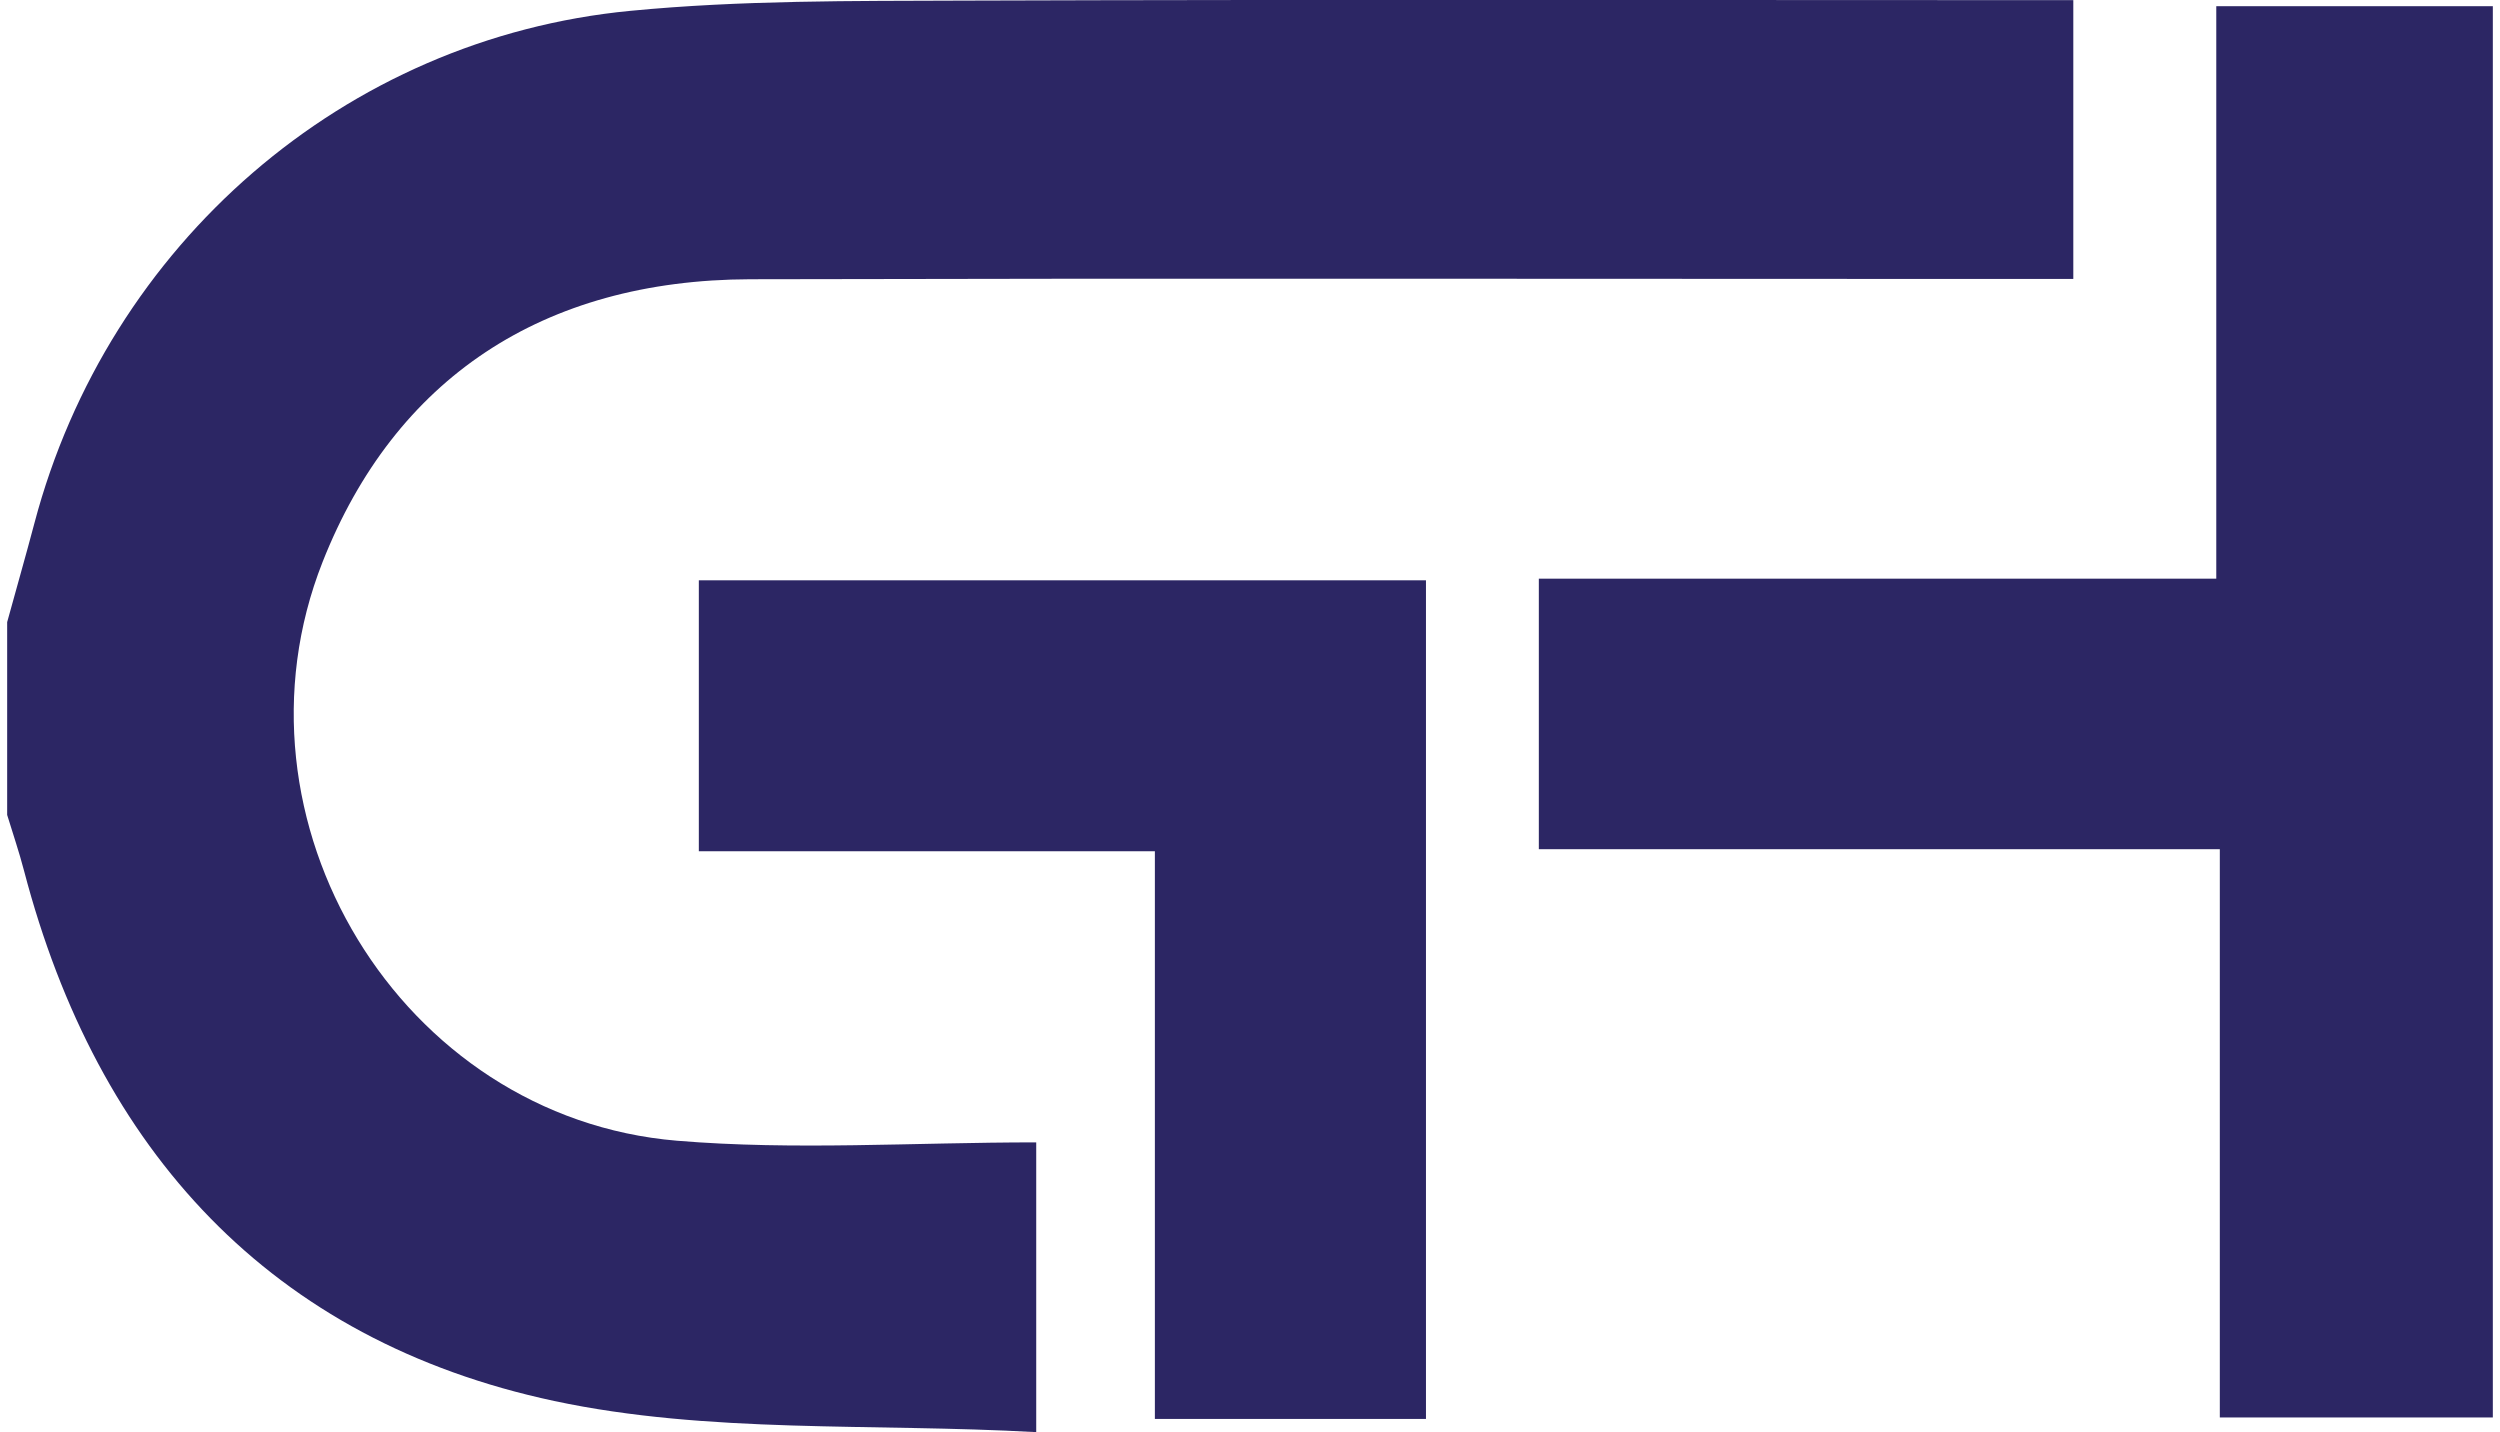
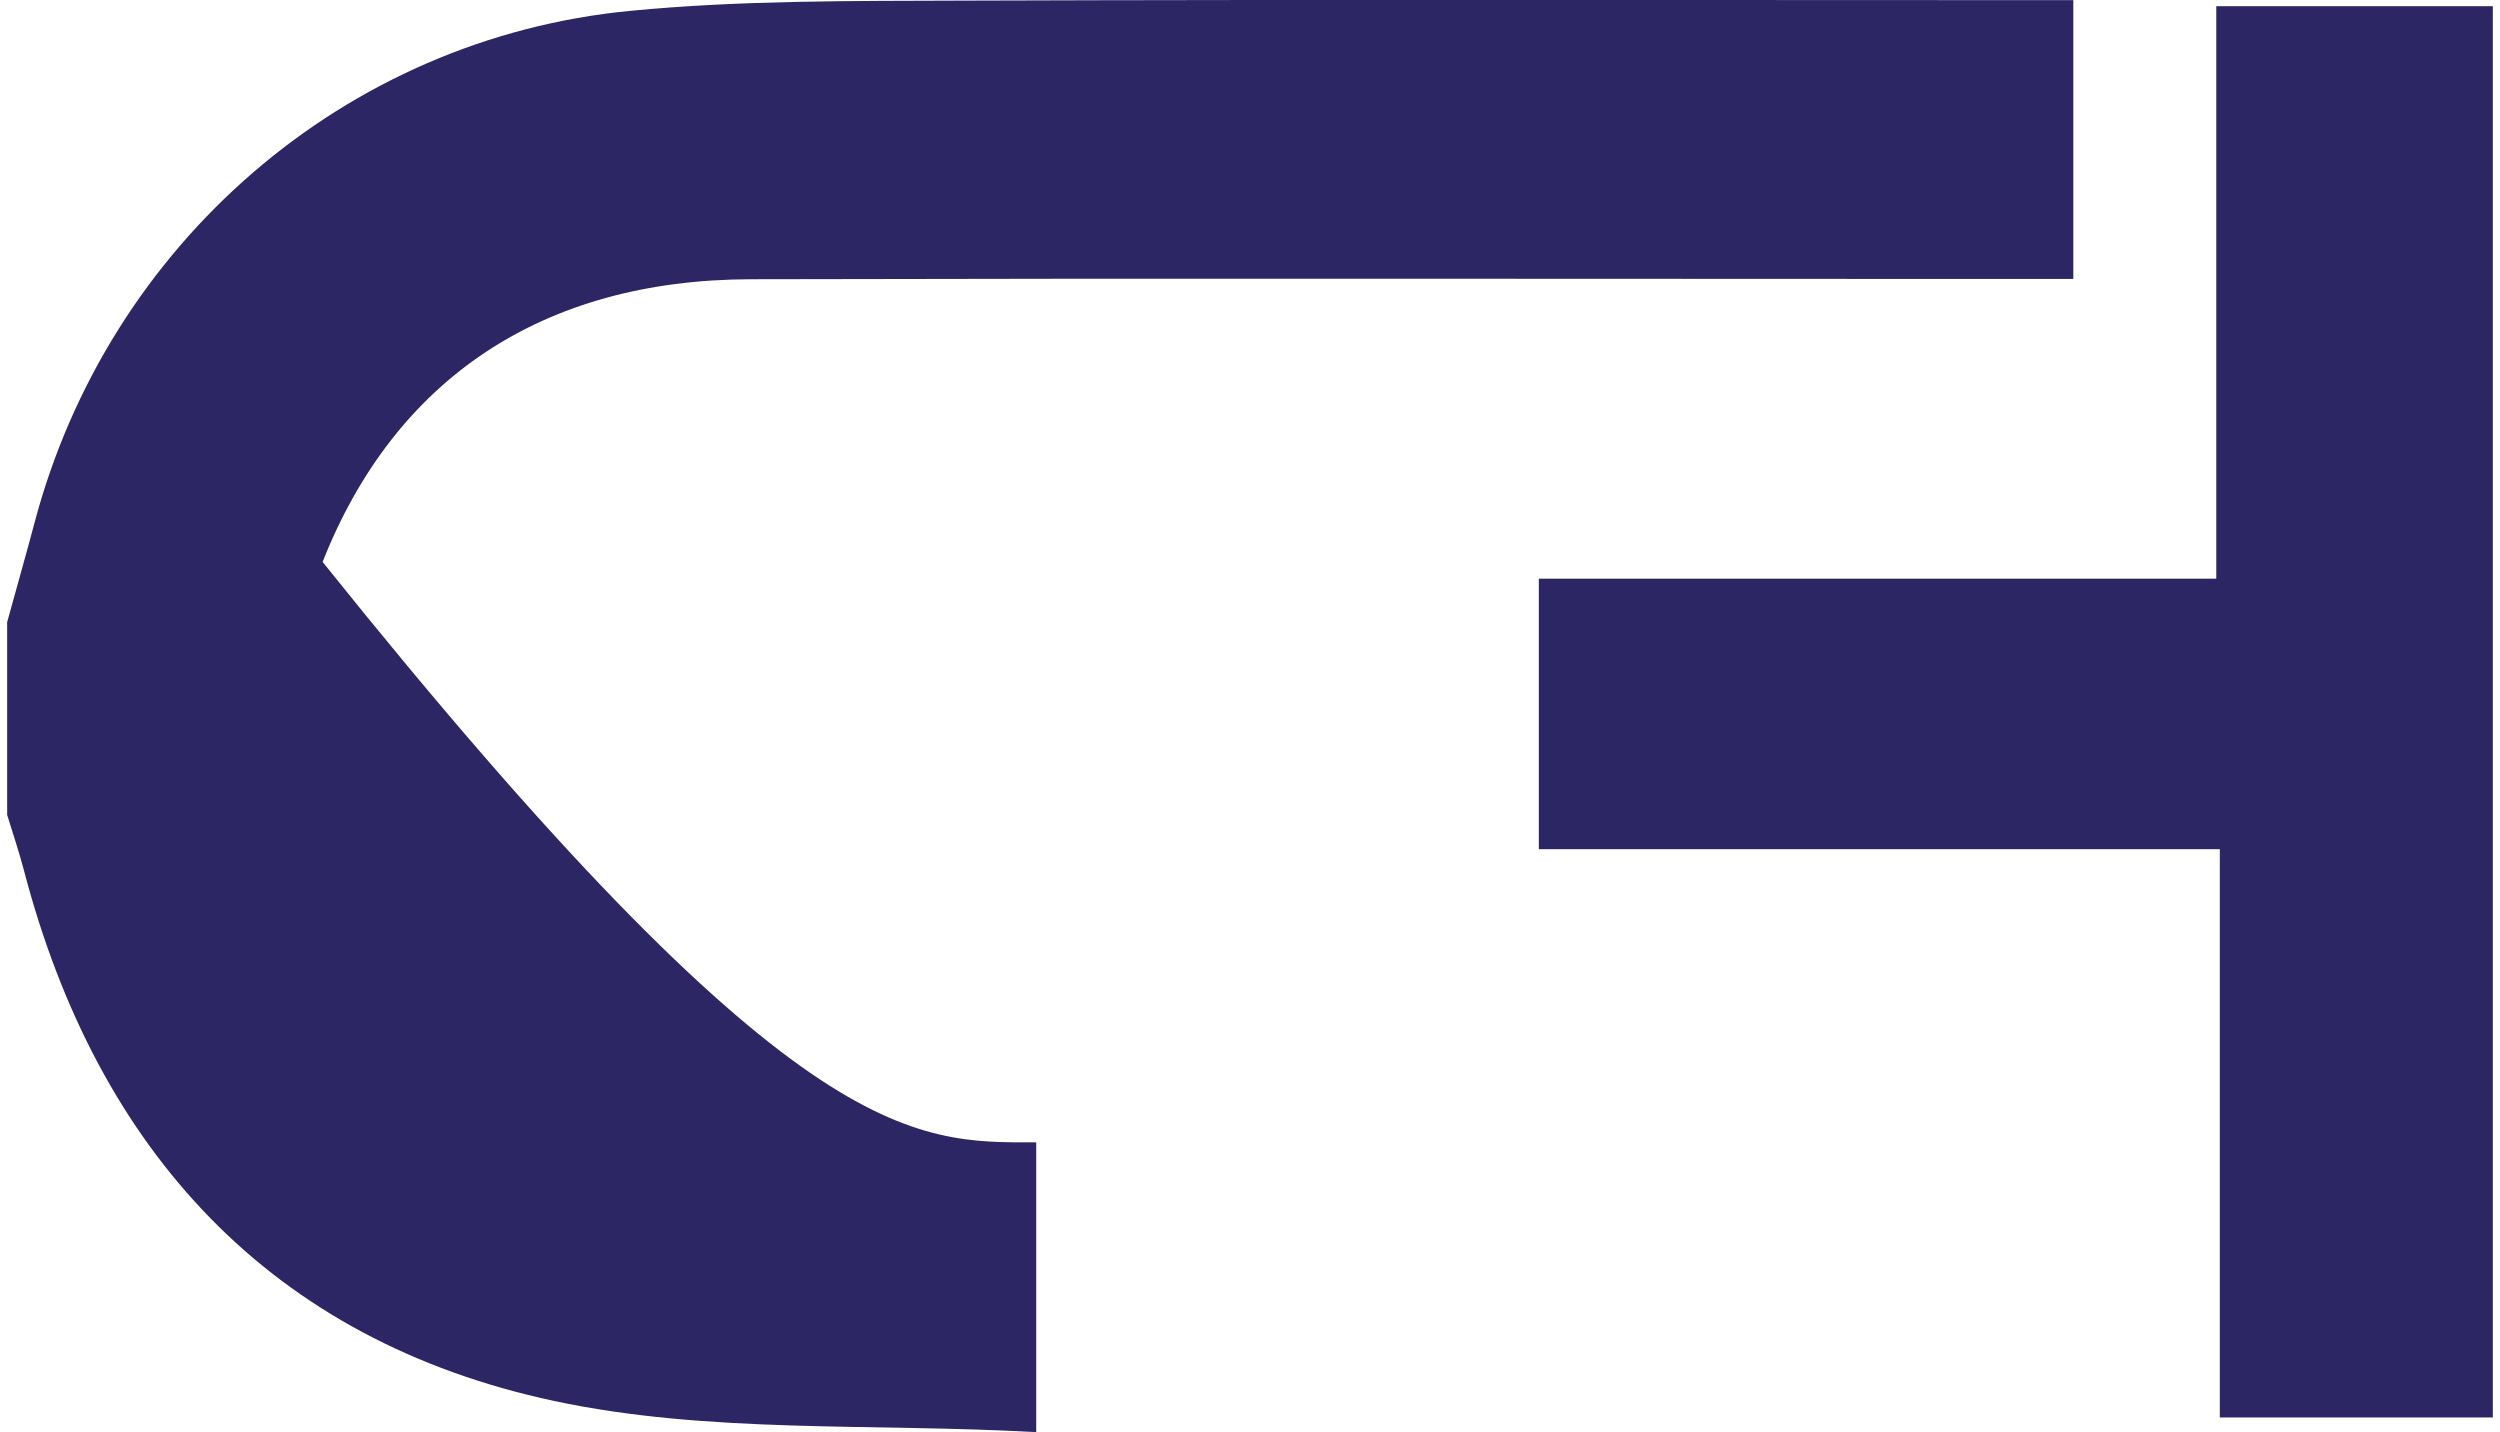
<svg xmlns="http://www.w3.org/2000/svg" width="96" height="55" viewBox="0 0 96 55" fill="none">
  <g id="GH-isotipo" clip-path="url(#clip0_584_2723)">
-     <path id="Vector" d="M0.275 23.89C0.623 22.62 0.987 21.355 1.323 20.085C4.153 9.385 13.225 1.469 24.21 0.416C28.447 0.006 32.735 0.04 37.001 0.023C51.135 -0.023 65.269 0.006 79.615 0.006V10.712C78.396 10.712 77.371 10.712 76.346 10.712C60.497 10.712 44.649 10.683 28.806 10.723C20.822 10.746 15.161 14.556 12.388 21.578C8.476 31.486 15.361 42.916 25.998 43.804C30.503 44.18 35.07 43.867 39.791 43.867V54.994C33.487 54.641 27.206 55.063 21.283 53.798C10.406 51.475 3.743 44.197 0.924 33.44C0.736 32.716 0.492 32.005 0.275 31.293C0.275 28.827 0.275 26.355 0.275 23.89Z" fill="#2C2664" />
+     <path id="Vector" d="M0.275 23.89C0.623 22.62 0.987 21.355 1.323 20.085C4.153 9.385 13.225 1.469 24.21 0.416C28.447 0.006 32.735 0.04 37.001 0.023C51.135 -0.023 65.269 0.006 79.615 0.006V10.712C78.396 10.712 77.371 10.712 76.346 10.712C60.497 10.712 44.649 10.683 28.806 10.723C20.822 10.746 15.161 14.556 12.388 21.578C30.503 44.18 35.07 43.867 39.791 43.867V54.994C33.487 54.641 27.206 55.063 21.283 53.798C10.406 51.475 3.743 44.197 0.924 33.44C0.736 32.716 0.492 32.005 0.275 31.293C0.275 28.827 0.275 26.355 0.275 23.89Z" fill="#2C2664" />
    <path id="Vector_2" d="M85.241 32.608H59.091V22.221H85.105V0.239H95.725V54.431H85.241V32.608Z" fill="#2C2664" />
-     <path id="Vector_3" d="M26.841 22.284H54.757V54.487H44.347V32.688H26.835V22.284H26.841Z" fill="#2C2664" />
  </g>
  <defs>
    <clipPath id="clip0_584_2723">
      <rect width="95.45" height="55" fill="white" transform="translate(0.275)" />
    </clipPath>
  </defs>
</svg>